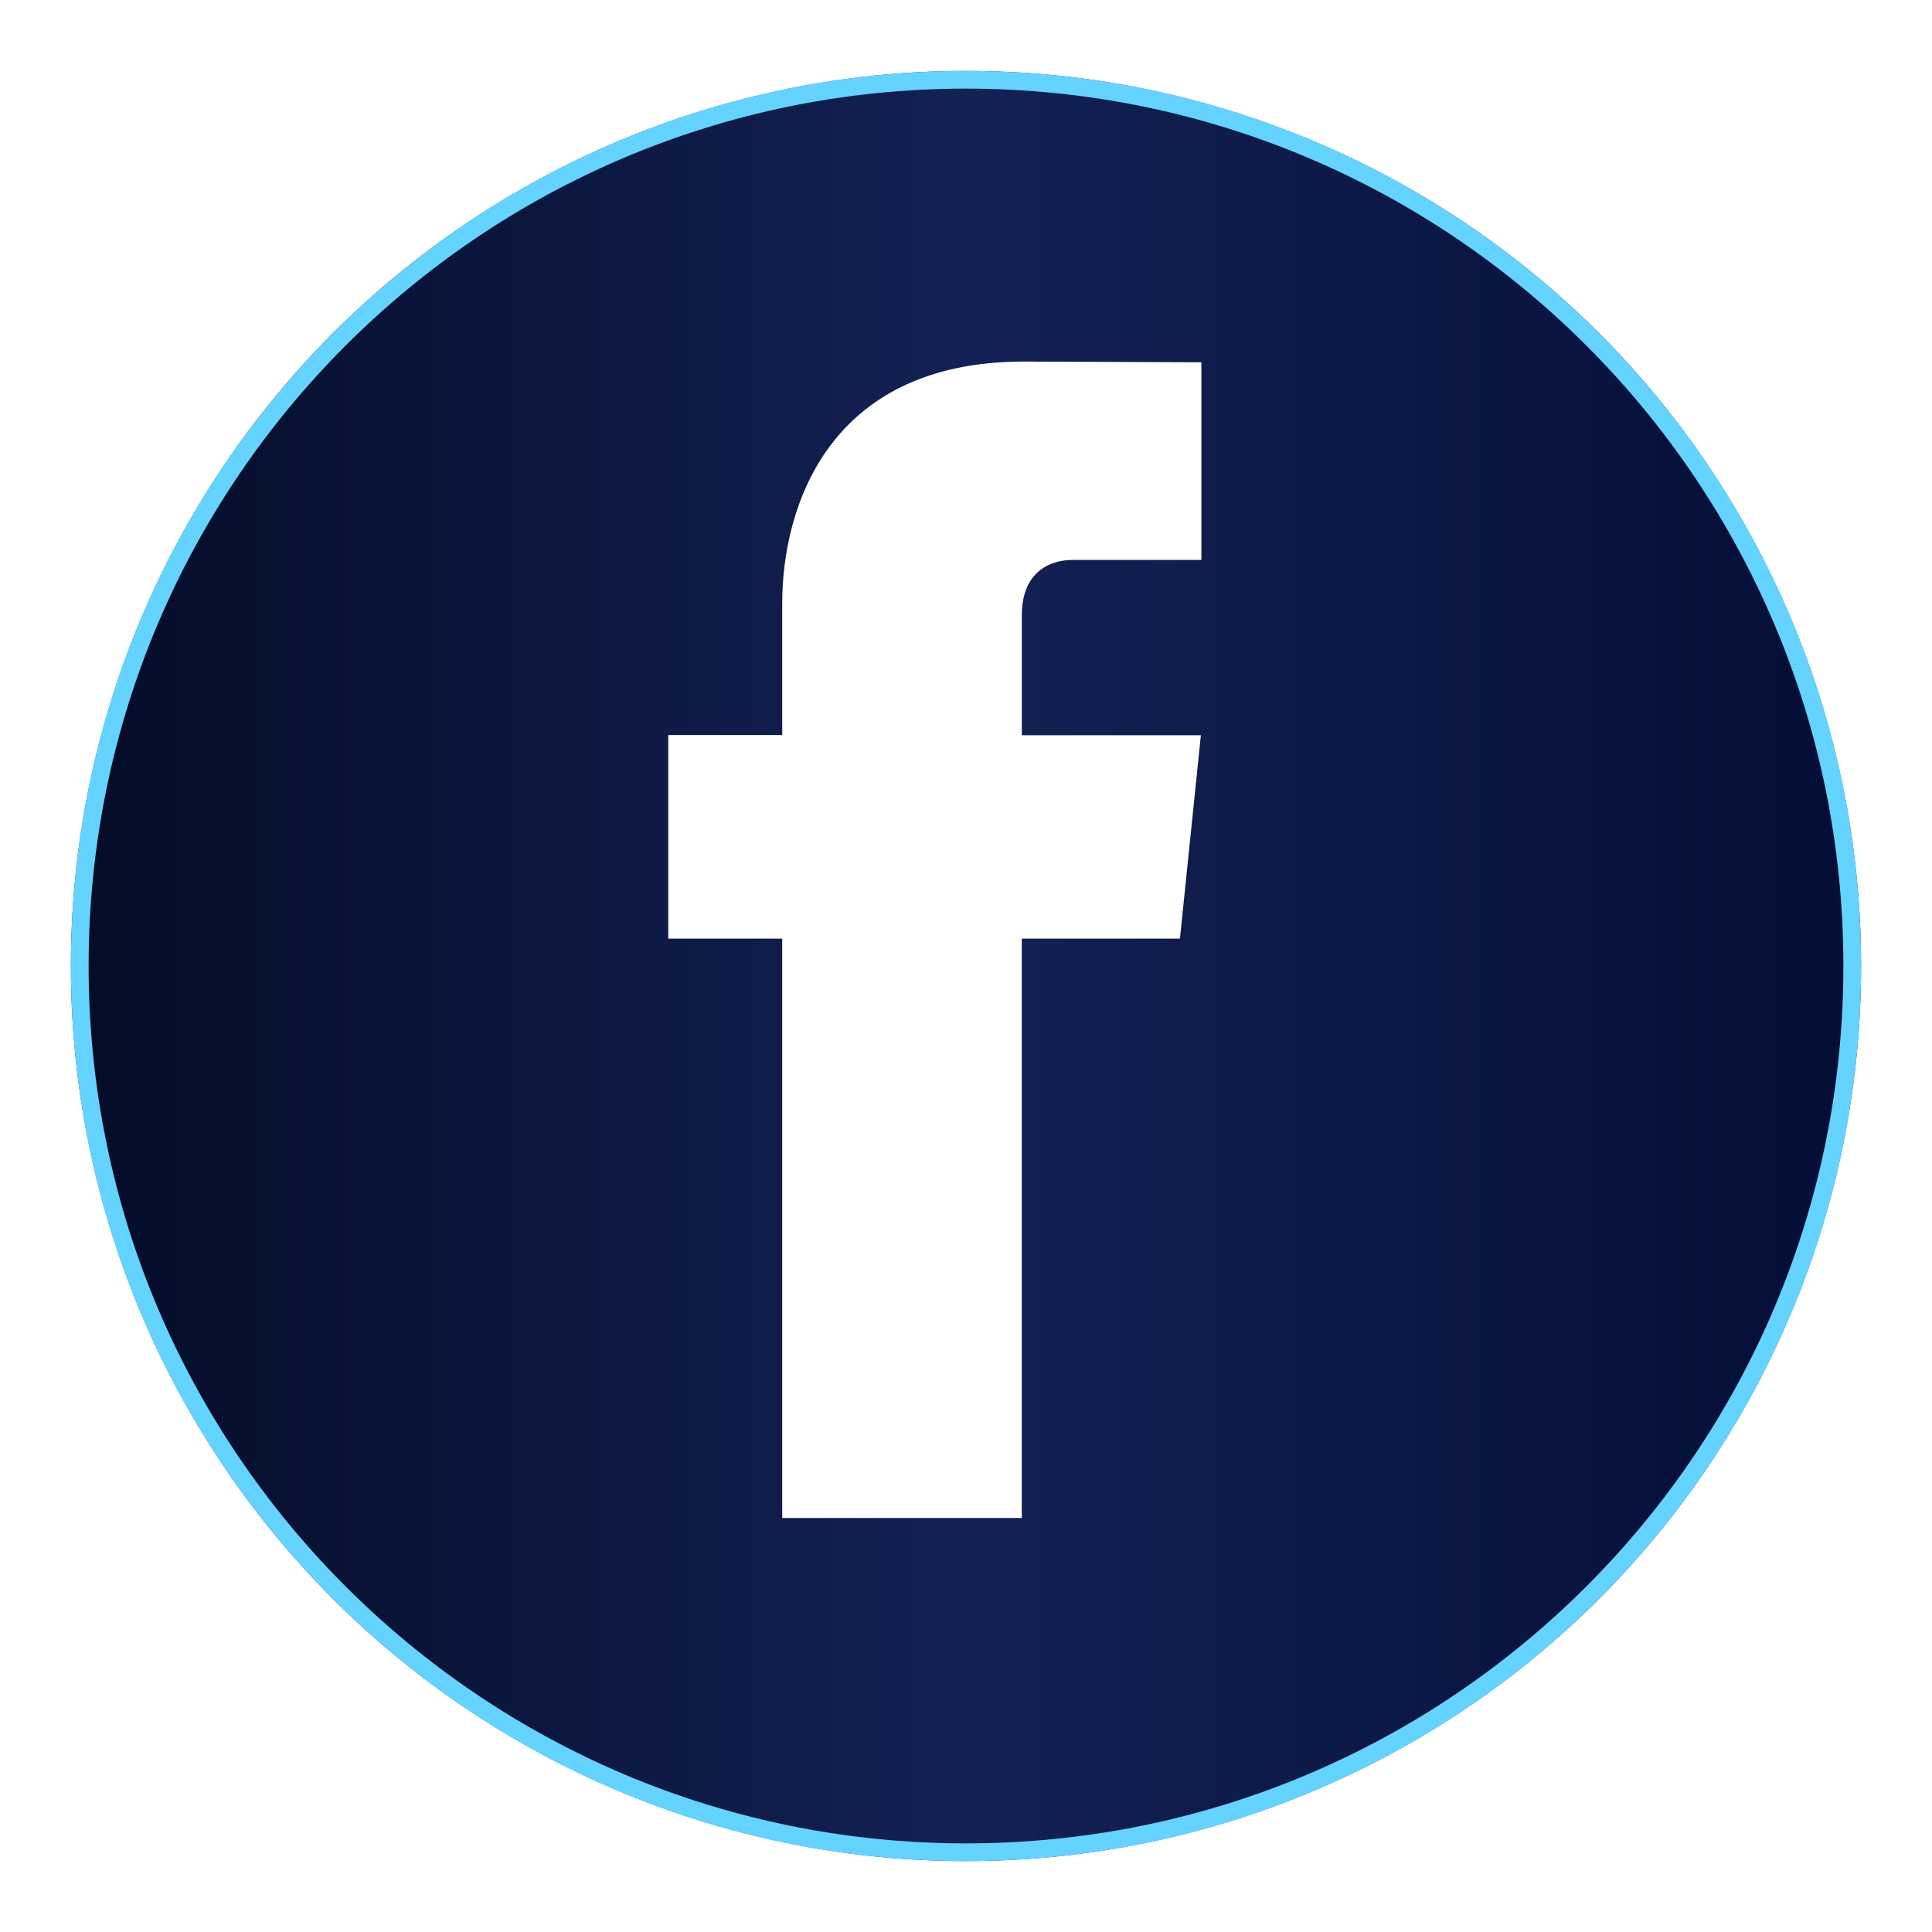
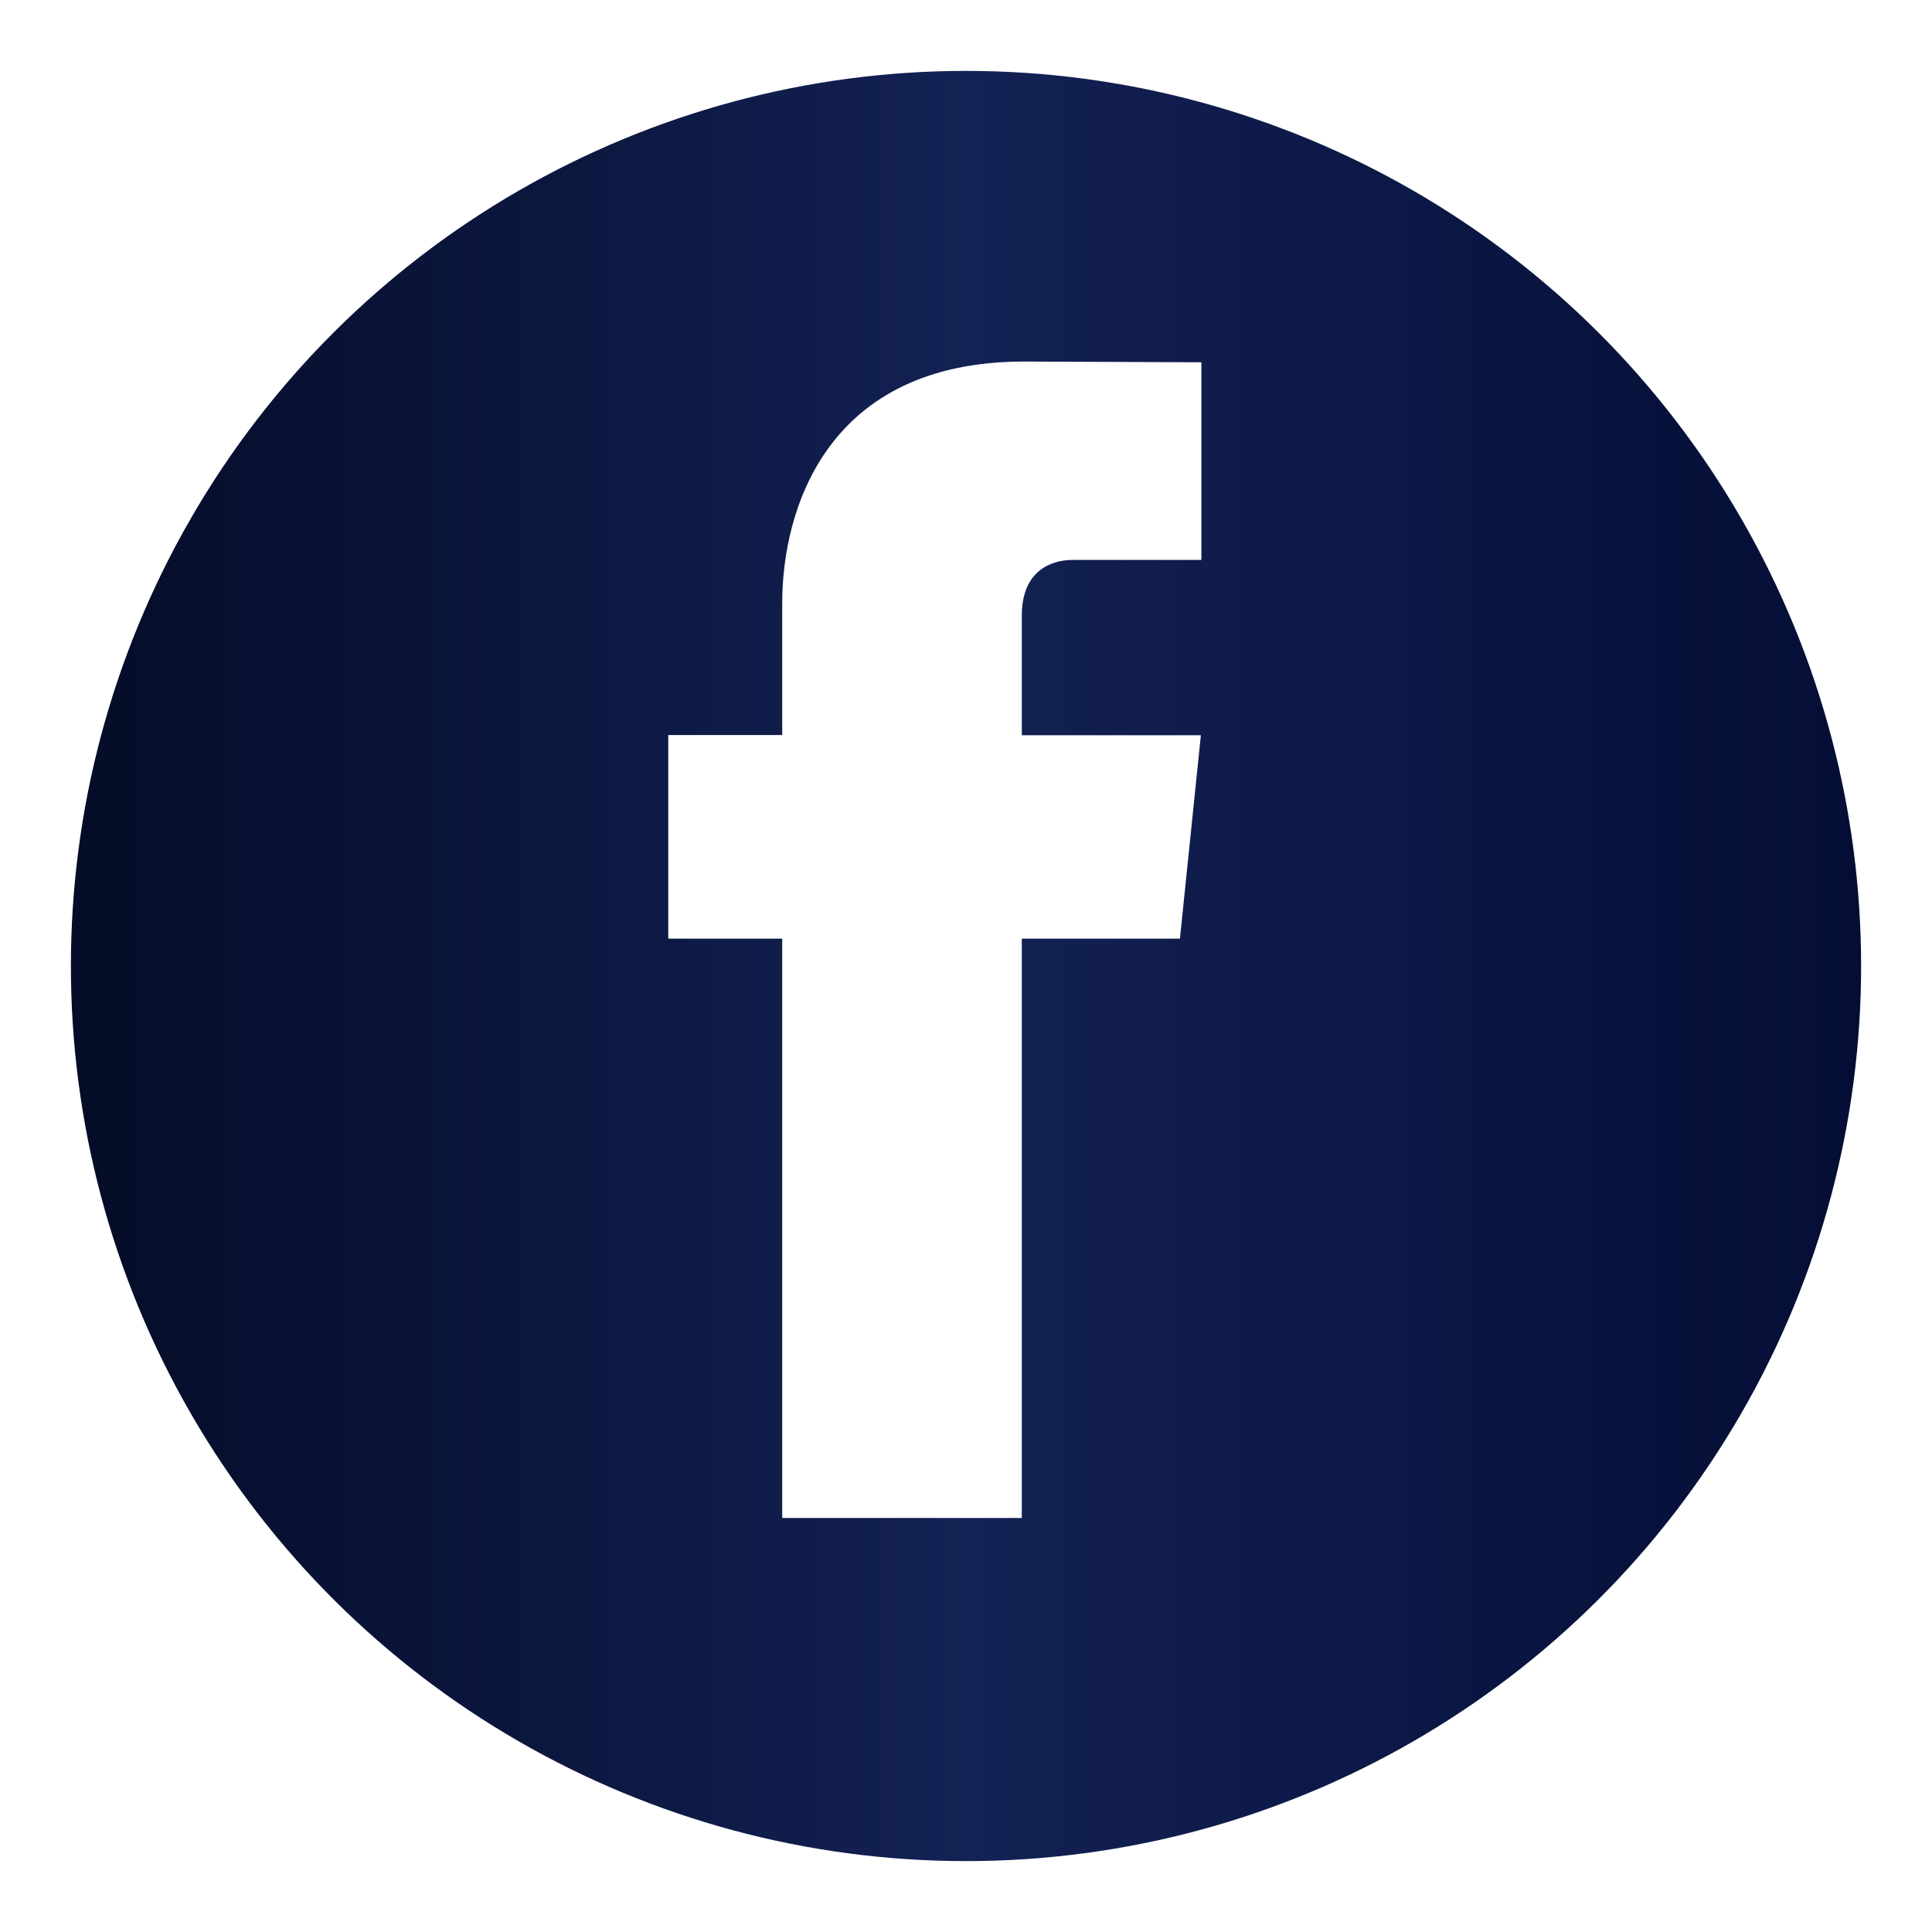
<svg xmlns="http://www.w3.org/2000/svg" width="109" height="109" viewBox="0 0 109 109" fill="none">
  <g filter="url(#filter0_d_1_1312)">
    <ellipse cx="54.5" cy="50.5" rx="50.5" ry="50.5" transform="rotate(90 54.5 50.5)" fill="url(#paint0_linear_1_1312)" />
-     <path d="M54.5 100.5C26.886 100.5 4.5 78.114 4.5 50.5C4.5 22.886 26.886 0.5 54.5 0.5C82.114 0.5 104.5 22.886 104.5 50.5C104.5 78.114 82.114 100.5 54.5 100.5Z" stroke="#64D3FF" />
  </g>
  <path d="M66.57 52.957H57.648V85.643H44.131V52.957H37.702V41.47H44.131V34.037C44.131 28.721 46.656 20.398 57.769 20.398L67.781 20.439V31.59H60.516C59.325 31.59 57.649 32.185 57.649 34.721V41.481H67.751L66.57 52.957Z" fill="white" />
  <defs>
    <filter id="filter0_d_1_1312" x="0" y="0" width="109" height="109" filterUnits="userSpaceOnUse" color-interpolation-filters="sRGB">
      <feFlood flood-opacity="0" result="BackgroundImageFix" />
      <feColorMatrix in="SourceAlpha" type="matrix" values="0 0 0 0 0 0 0 0 0 0 0 0 0 0 0 0 0 0 127 0" result="hardAlpha" />
      <feOffset dy="4" />
      <feGaussianBlur stdDeviation="2" />
      <feComposite in2="hardAlpha" operator="out" />
      <feColorMatrix type="matrix" values="0 0 0 0 0 0 0 0 0 0 0 0 0 0 0 0 0 0 0.25 0" />
      <feBlend mode="normal" in2="BackgroundImageFix" result="effect1_dropShadow_1_1312" />
      <feBlend mode="normal" in="SourceGraphic" in2="effect1_dropShadow_1_1312" result="shape" />
    </filter>
    <linearGradient id="paint0_linear_1_1312" x1="54.5" y1="3.8147e-06" x2="54.5" y2="101" gradientUnits="userSpaceOnUse">
      <stop stop-color="#040E35" />
      <stop offset="0.5" stop-color="#132154" />
      <stop offset="1" stop-color="#040C27" />
    </linearGradient>
  </defs>
</svg>